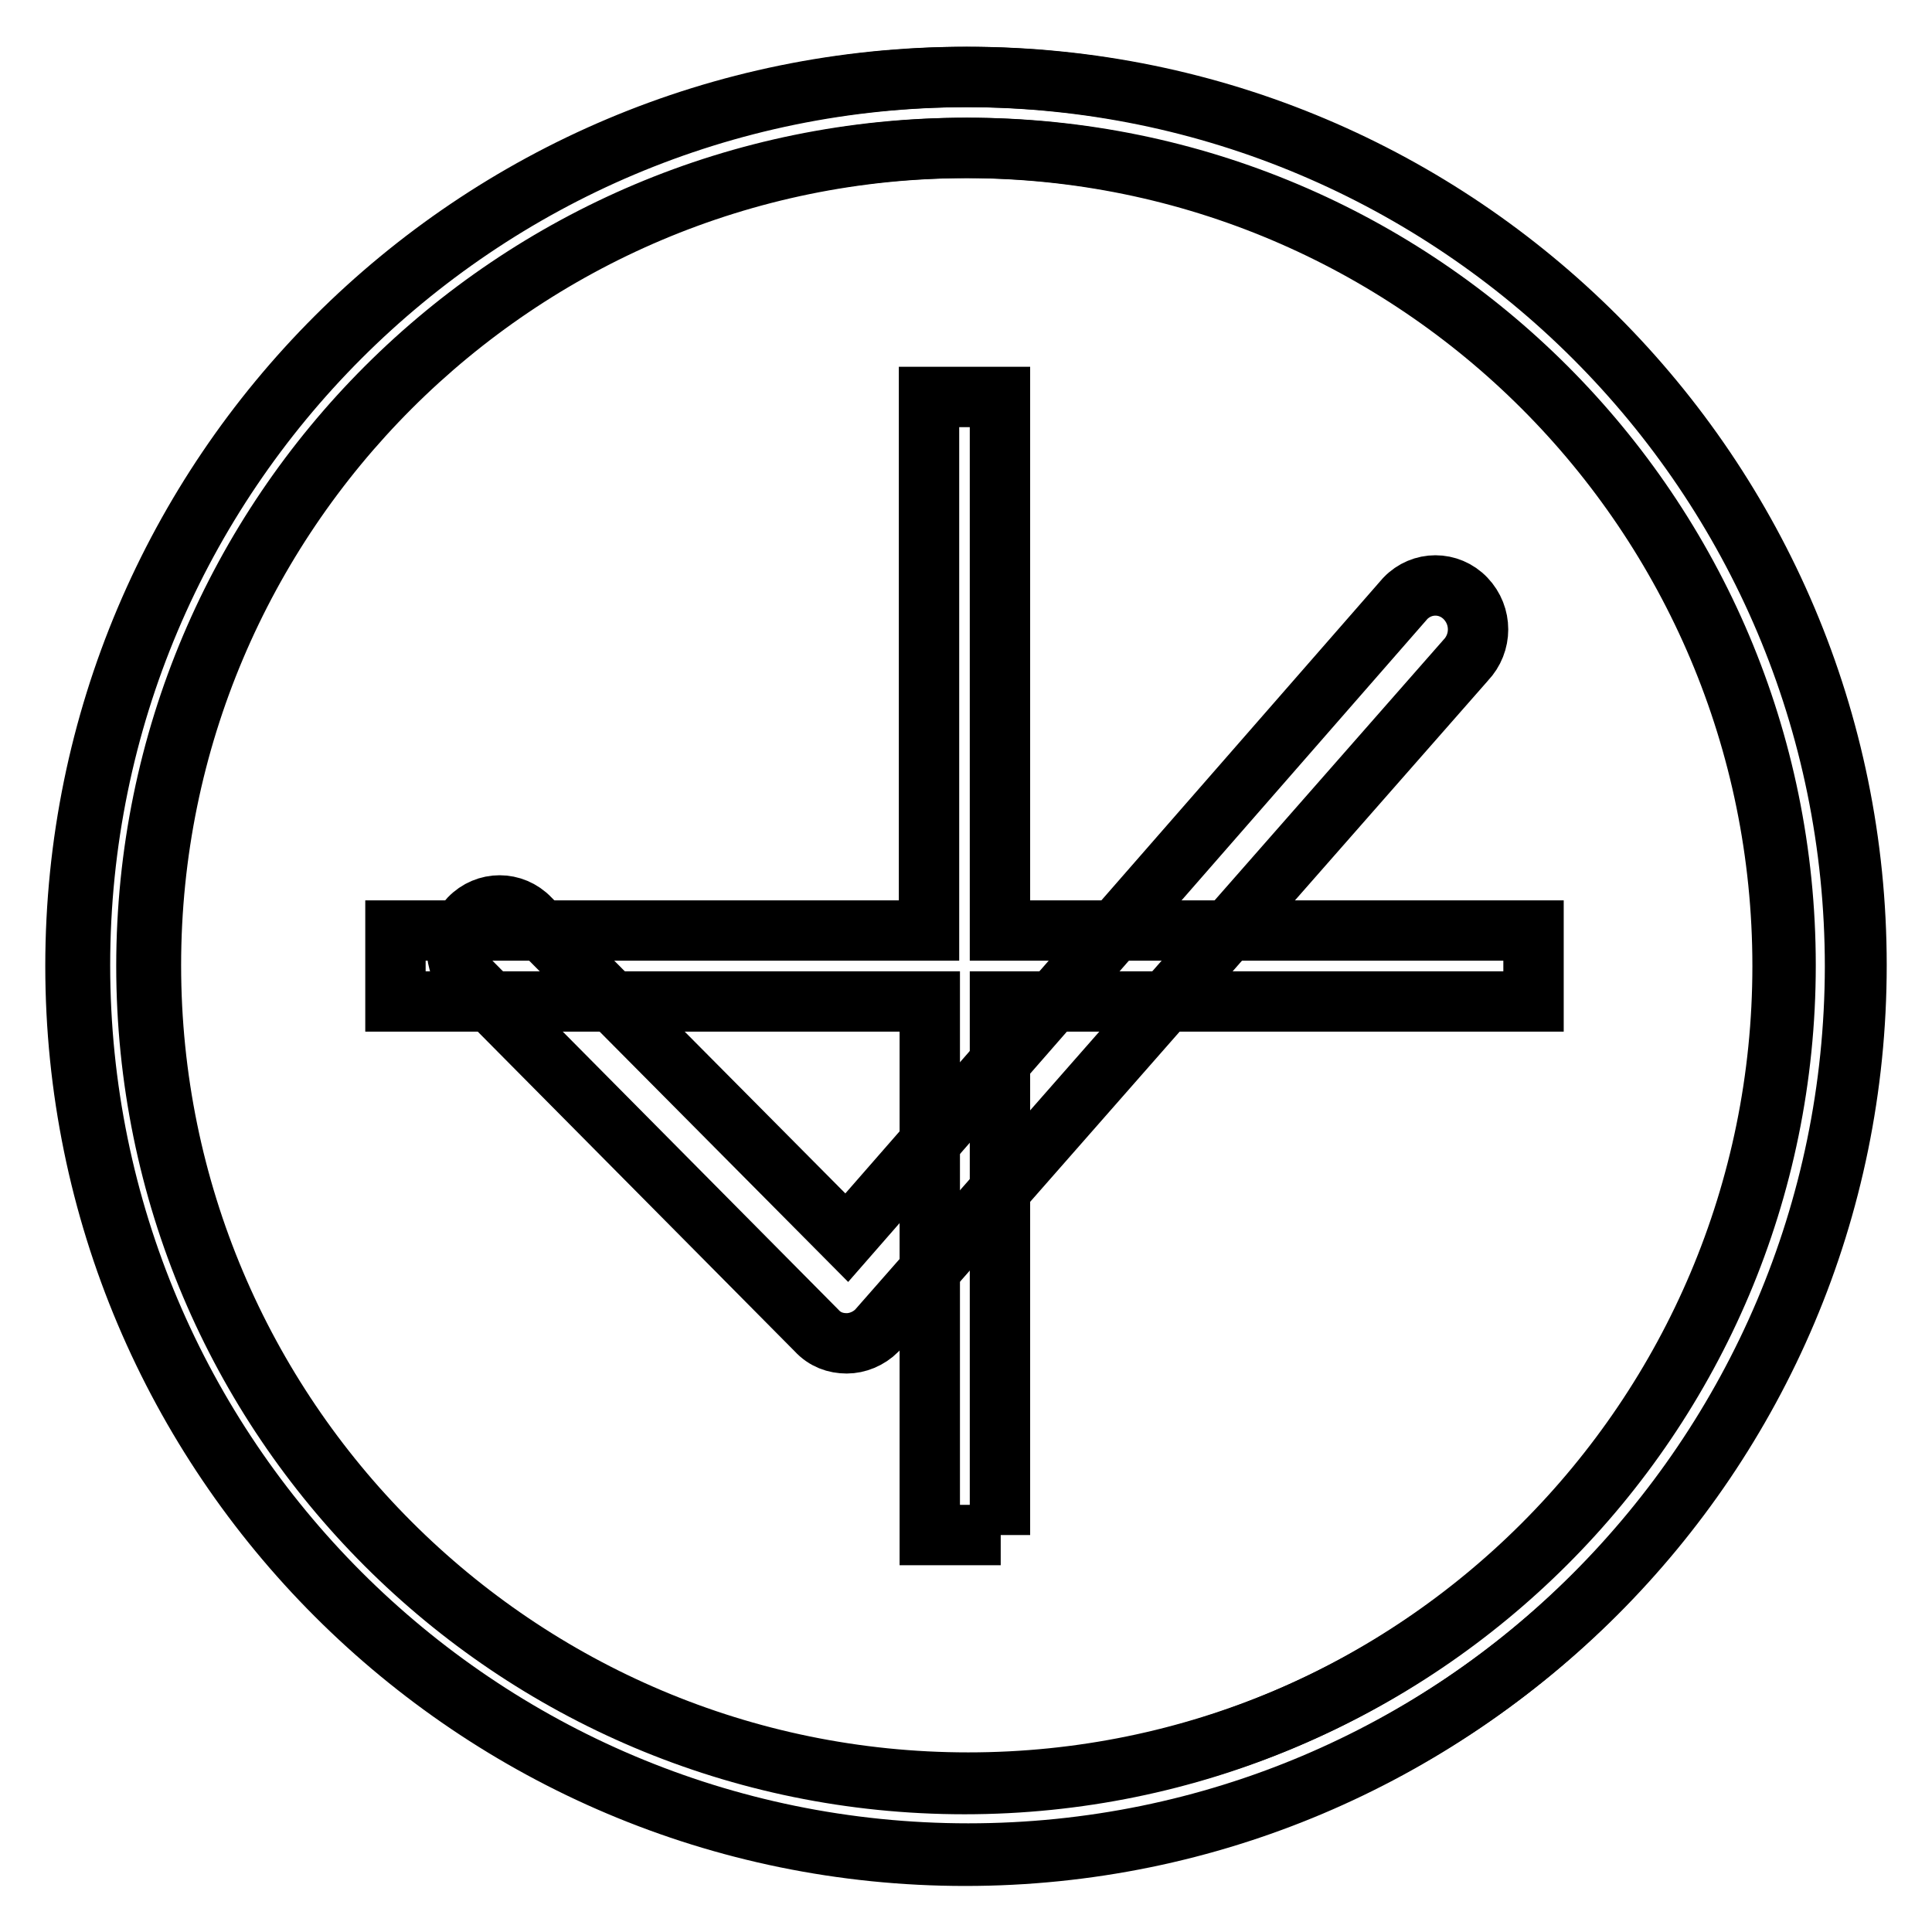
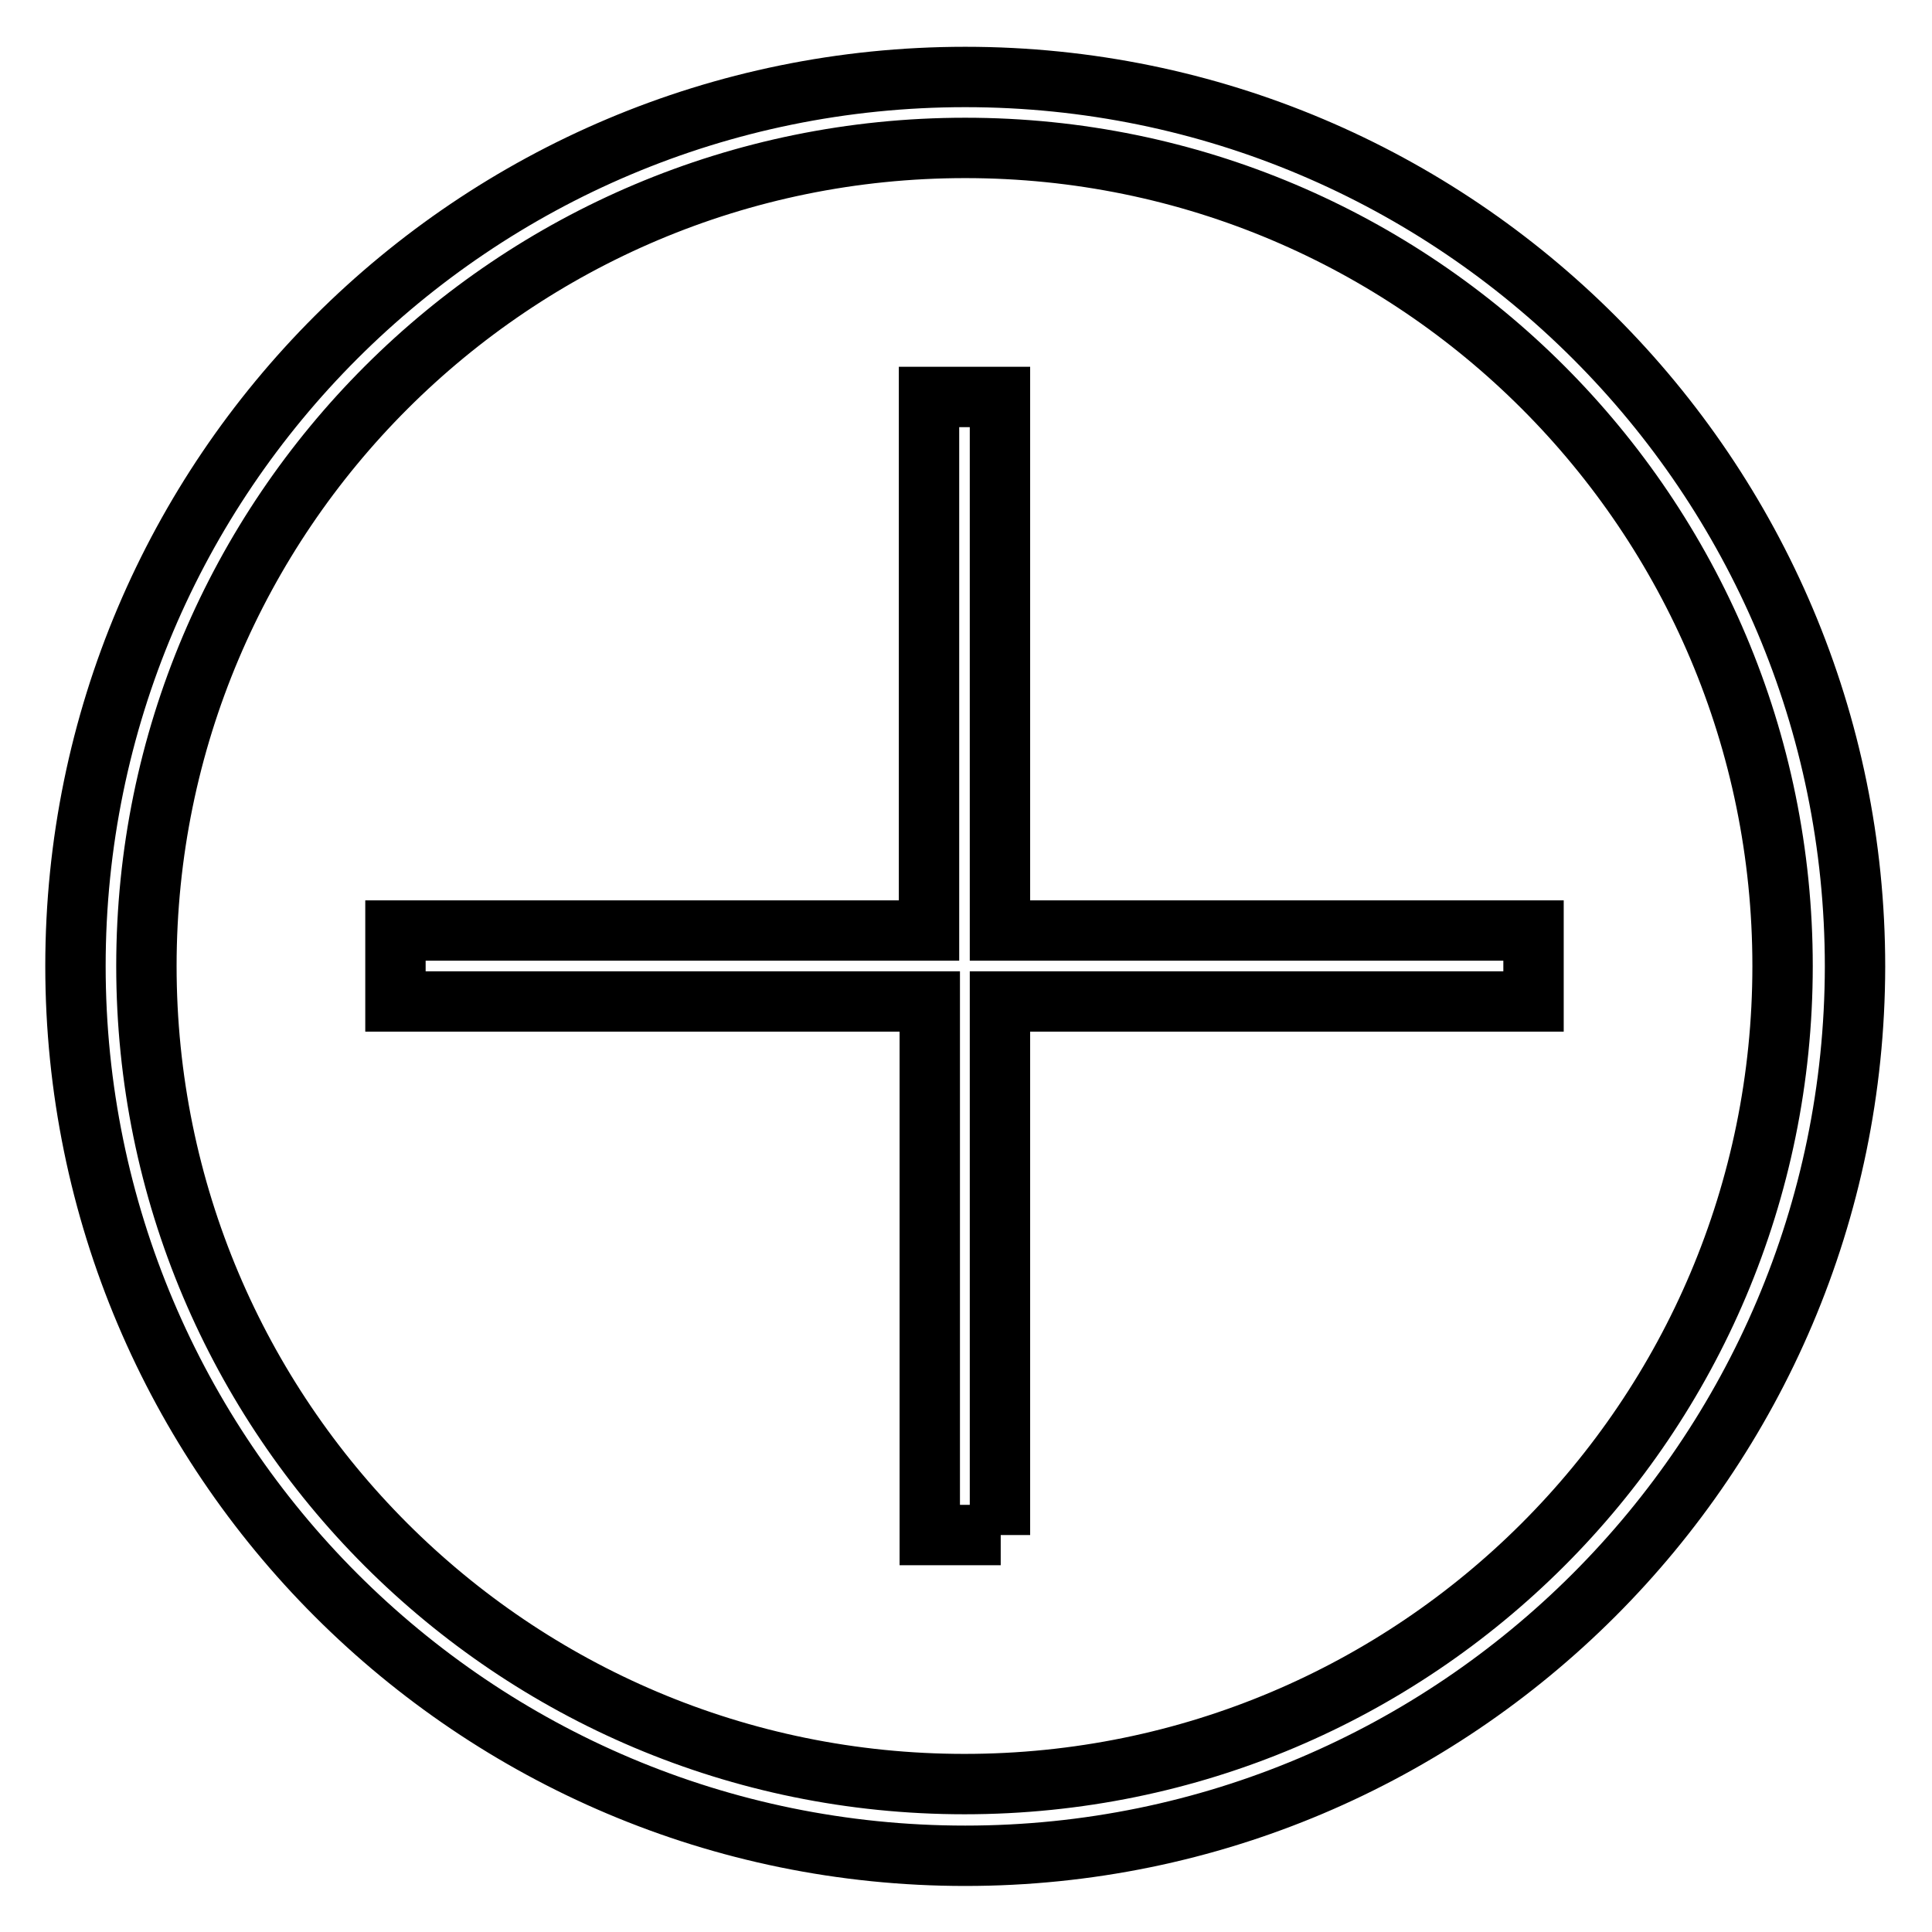
<svg xmlns="http://www.w3.org/2000/svg" version="1.1" x="0px" y="0px" viewBox="0 0 256 256" enable-background="new 0 0 256 256" xml:space="preserve">
  <g>
    <g>
-       <path stroke-width="8" fill-opacity="0" stroke="#000000" d="M128.3,245.6c-65,0-117.7-52.7-117.7-117.7c0-65,52.7-117.7,117.7-117.7c65,0,117.7,52.7,117.7,117.7S193.3,245.6,128.3,245.6z M128.3,19.6C68.5,19.6,20,68.1,20,127.9c0,59.8,48.5,108.3,108.3,108.3s108.3-48.5,108.3-108.3C236.6,68.1,188.1,19.6,128.3,19.6z M116.2,176.3c-1.1,1.1-2.6,1.7-4,1.7c-1.5,0-2.9-0.5-4-1.7l-46-46.4c-2.2-2.3-2.2-5.9,0-8.2c2.2-2.3,5.8-2.3,8,0l42,42.3l74-84.7c2.2-2.3,5.8-2.3,8,0c2.2,2.3,2.2,5.9,0,8.2L116.2,176.3z" />
      <path stroke-width="8" fill-opacity="0" stroke="#000000" d="M127.9,245.9C62.8,245.9,10,193.1,10,128C10,62.9,62.8,10.2,127.9,10.2c65.1,0,117.9,52.8,117.9,117.9C245.7,193.1,192.9,245.9,127.9,245.9z M127.9,19.6C68,19.6,19.4,68.1,19.4,128c0,59.9,48.5,108.4,108.4,108.4c59.9,0,108.4-48.5,108.4-108.4C236.2,68.1,187.7,19.6,127.9,19.6z M132.6,203.4h-9.4v-70.7H52.4v-9.4h70.7V52.6h9.4v70.7h70.7v9.4h-70.7V203.4z" />
    </g>
  </g>
</svg>